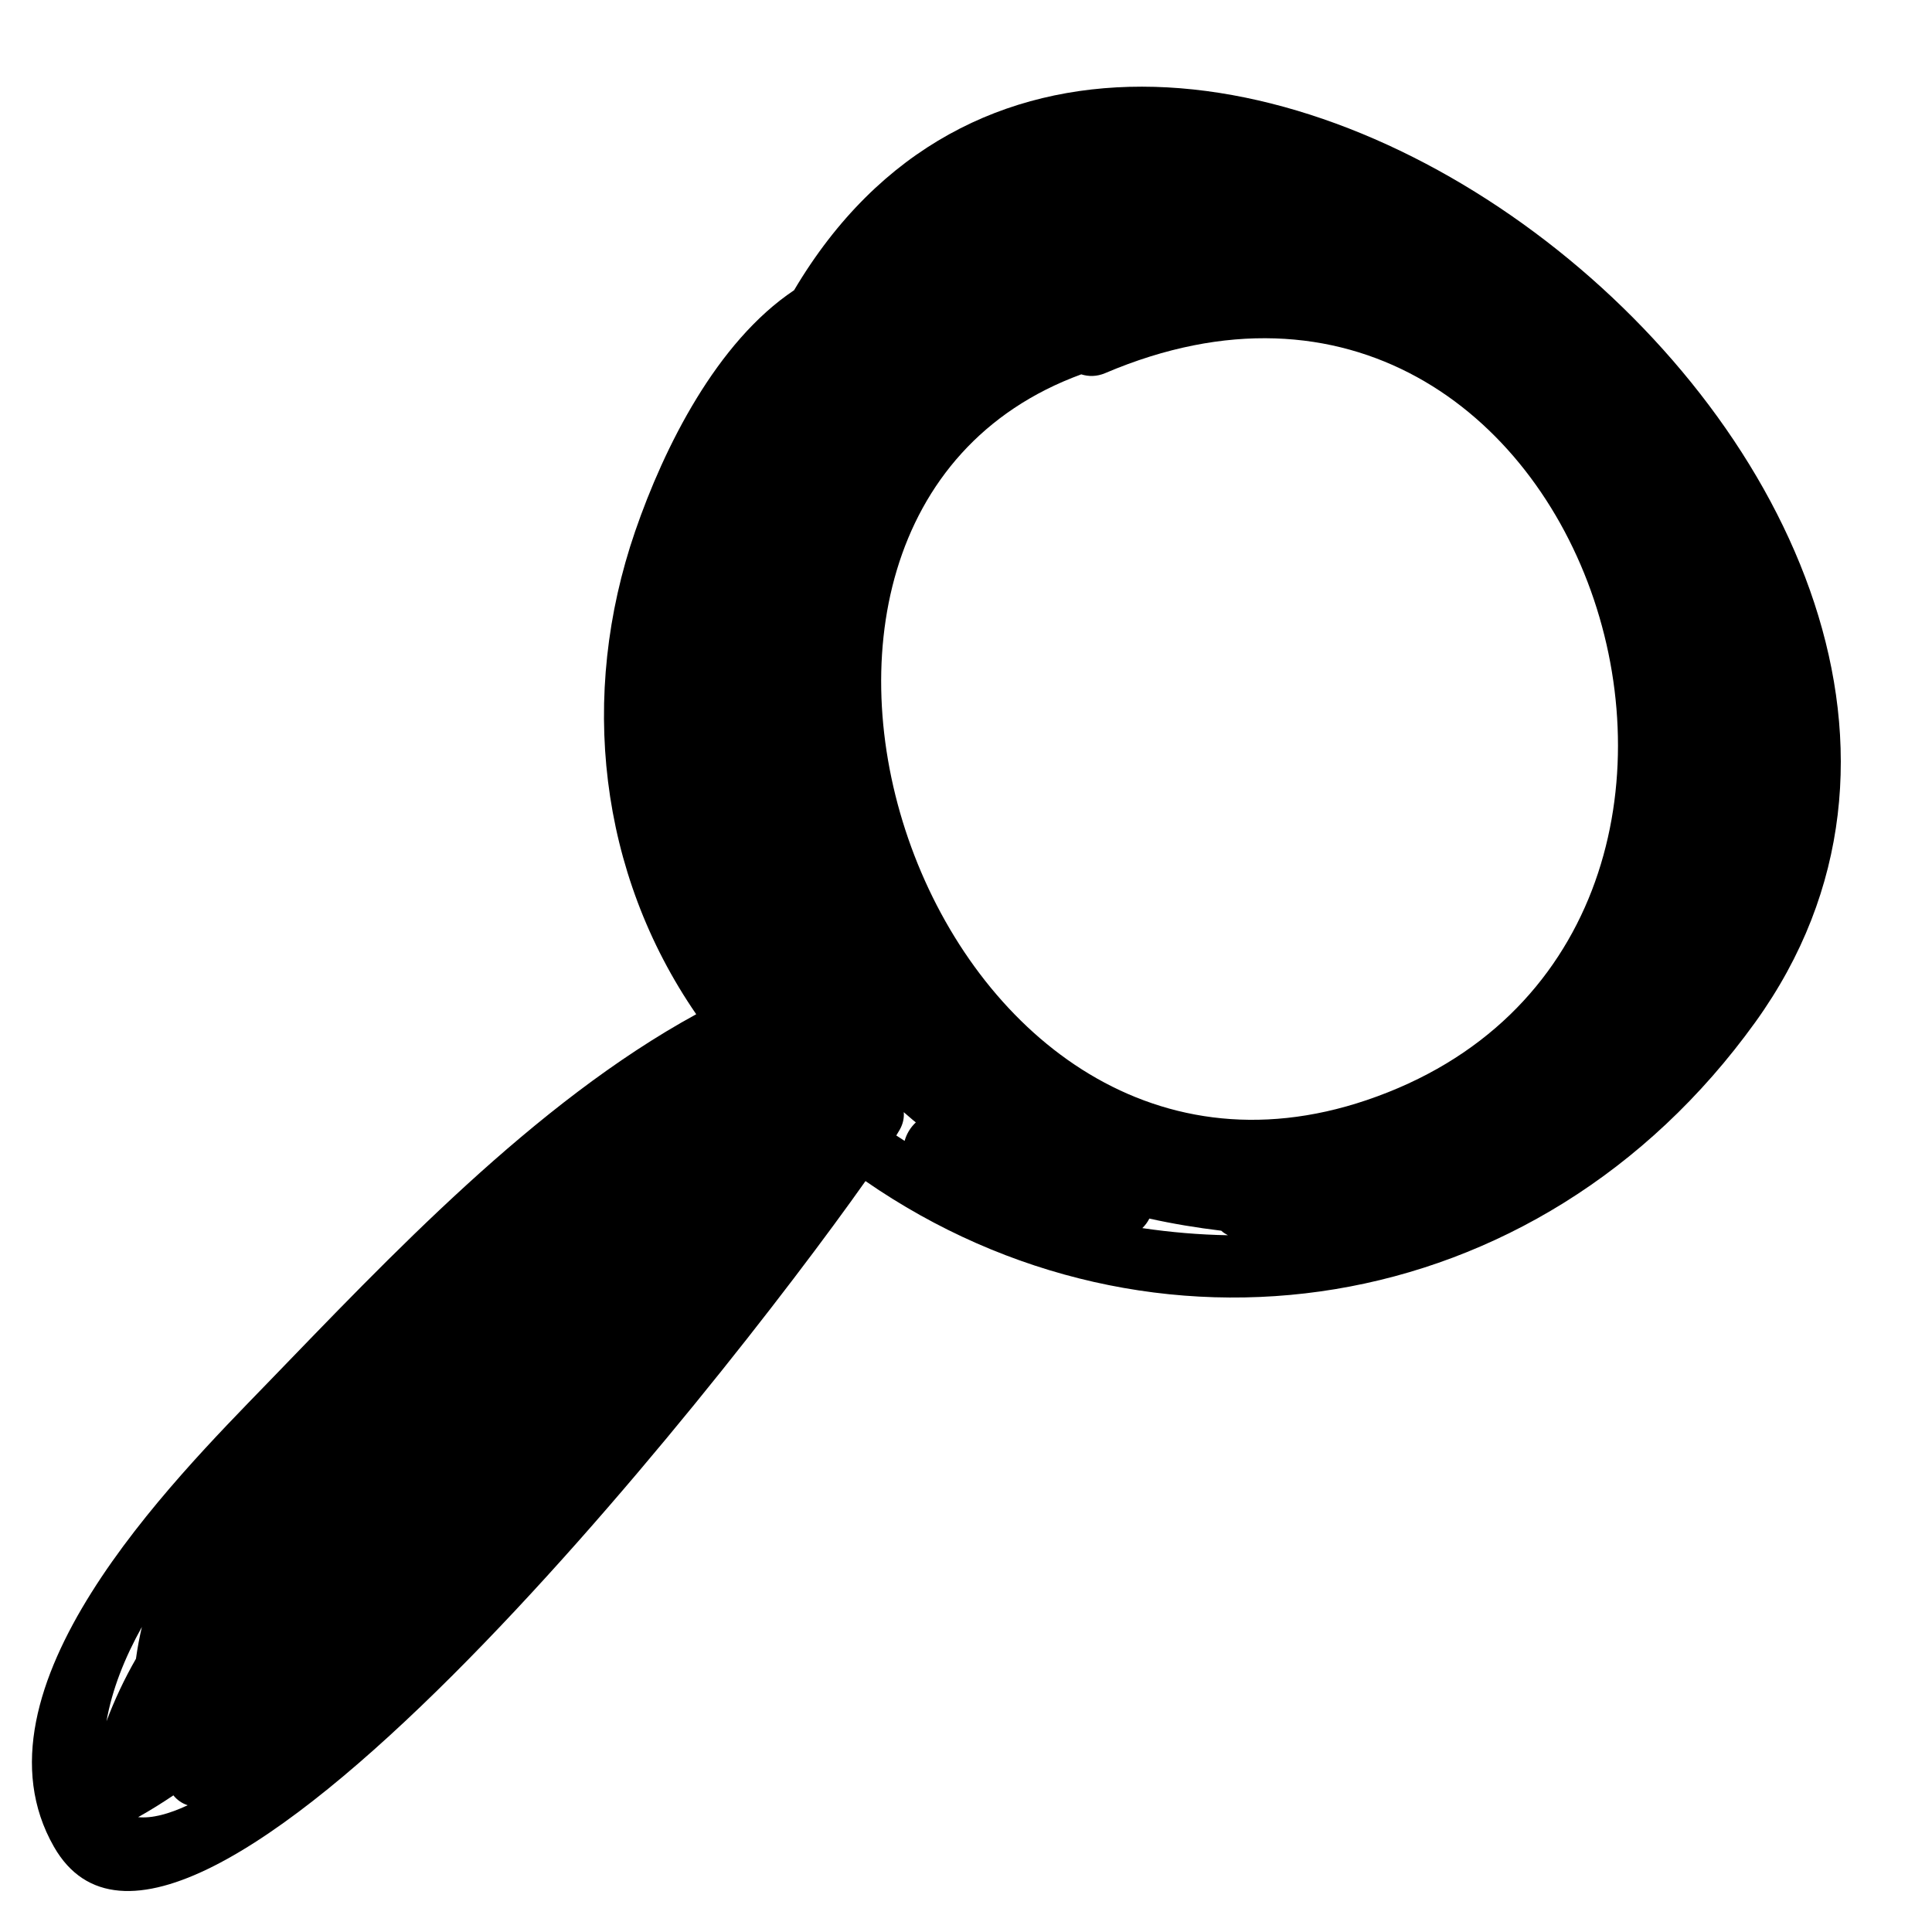
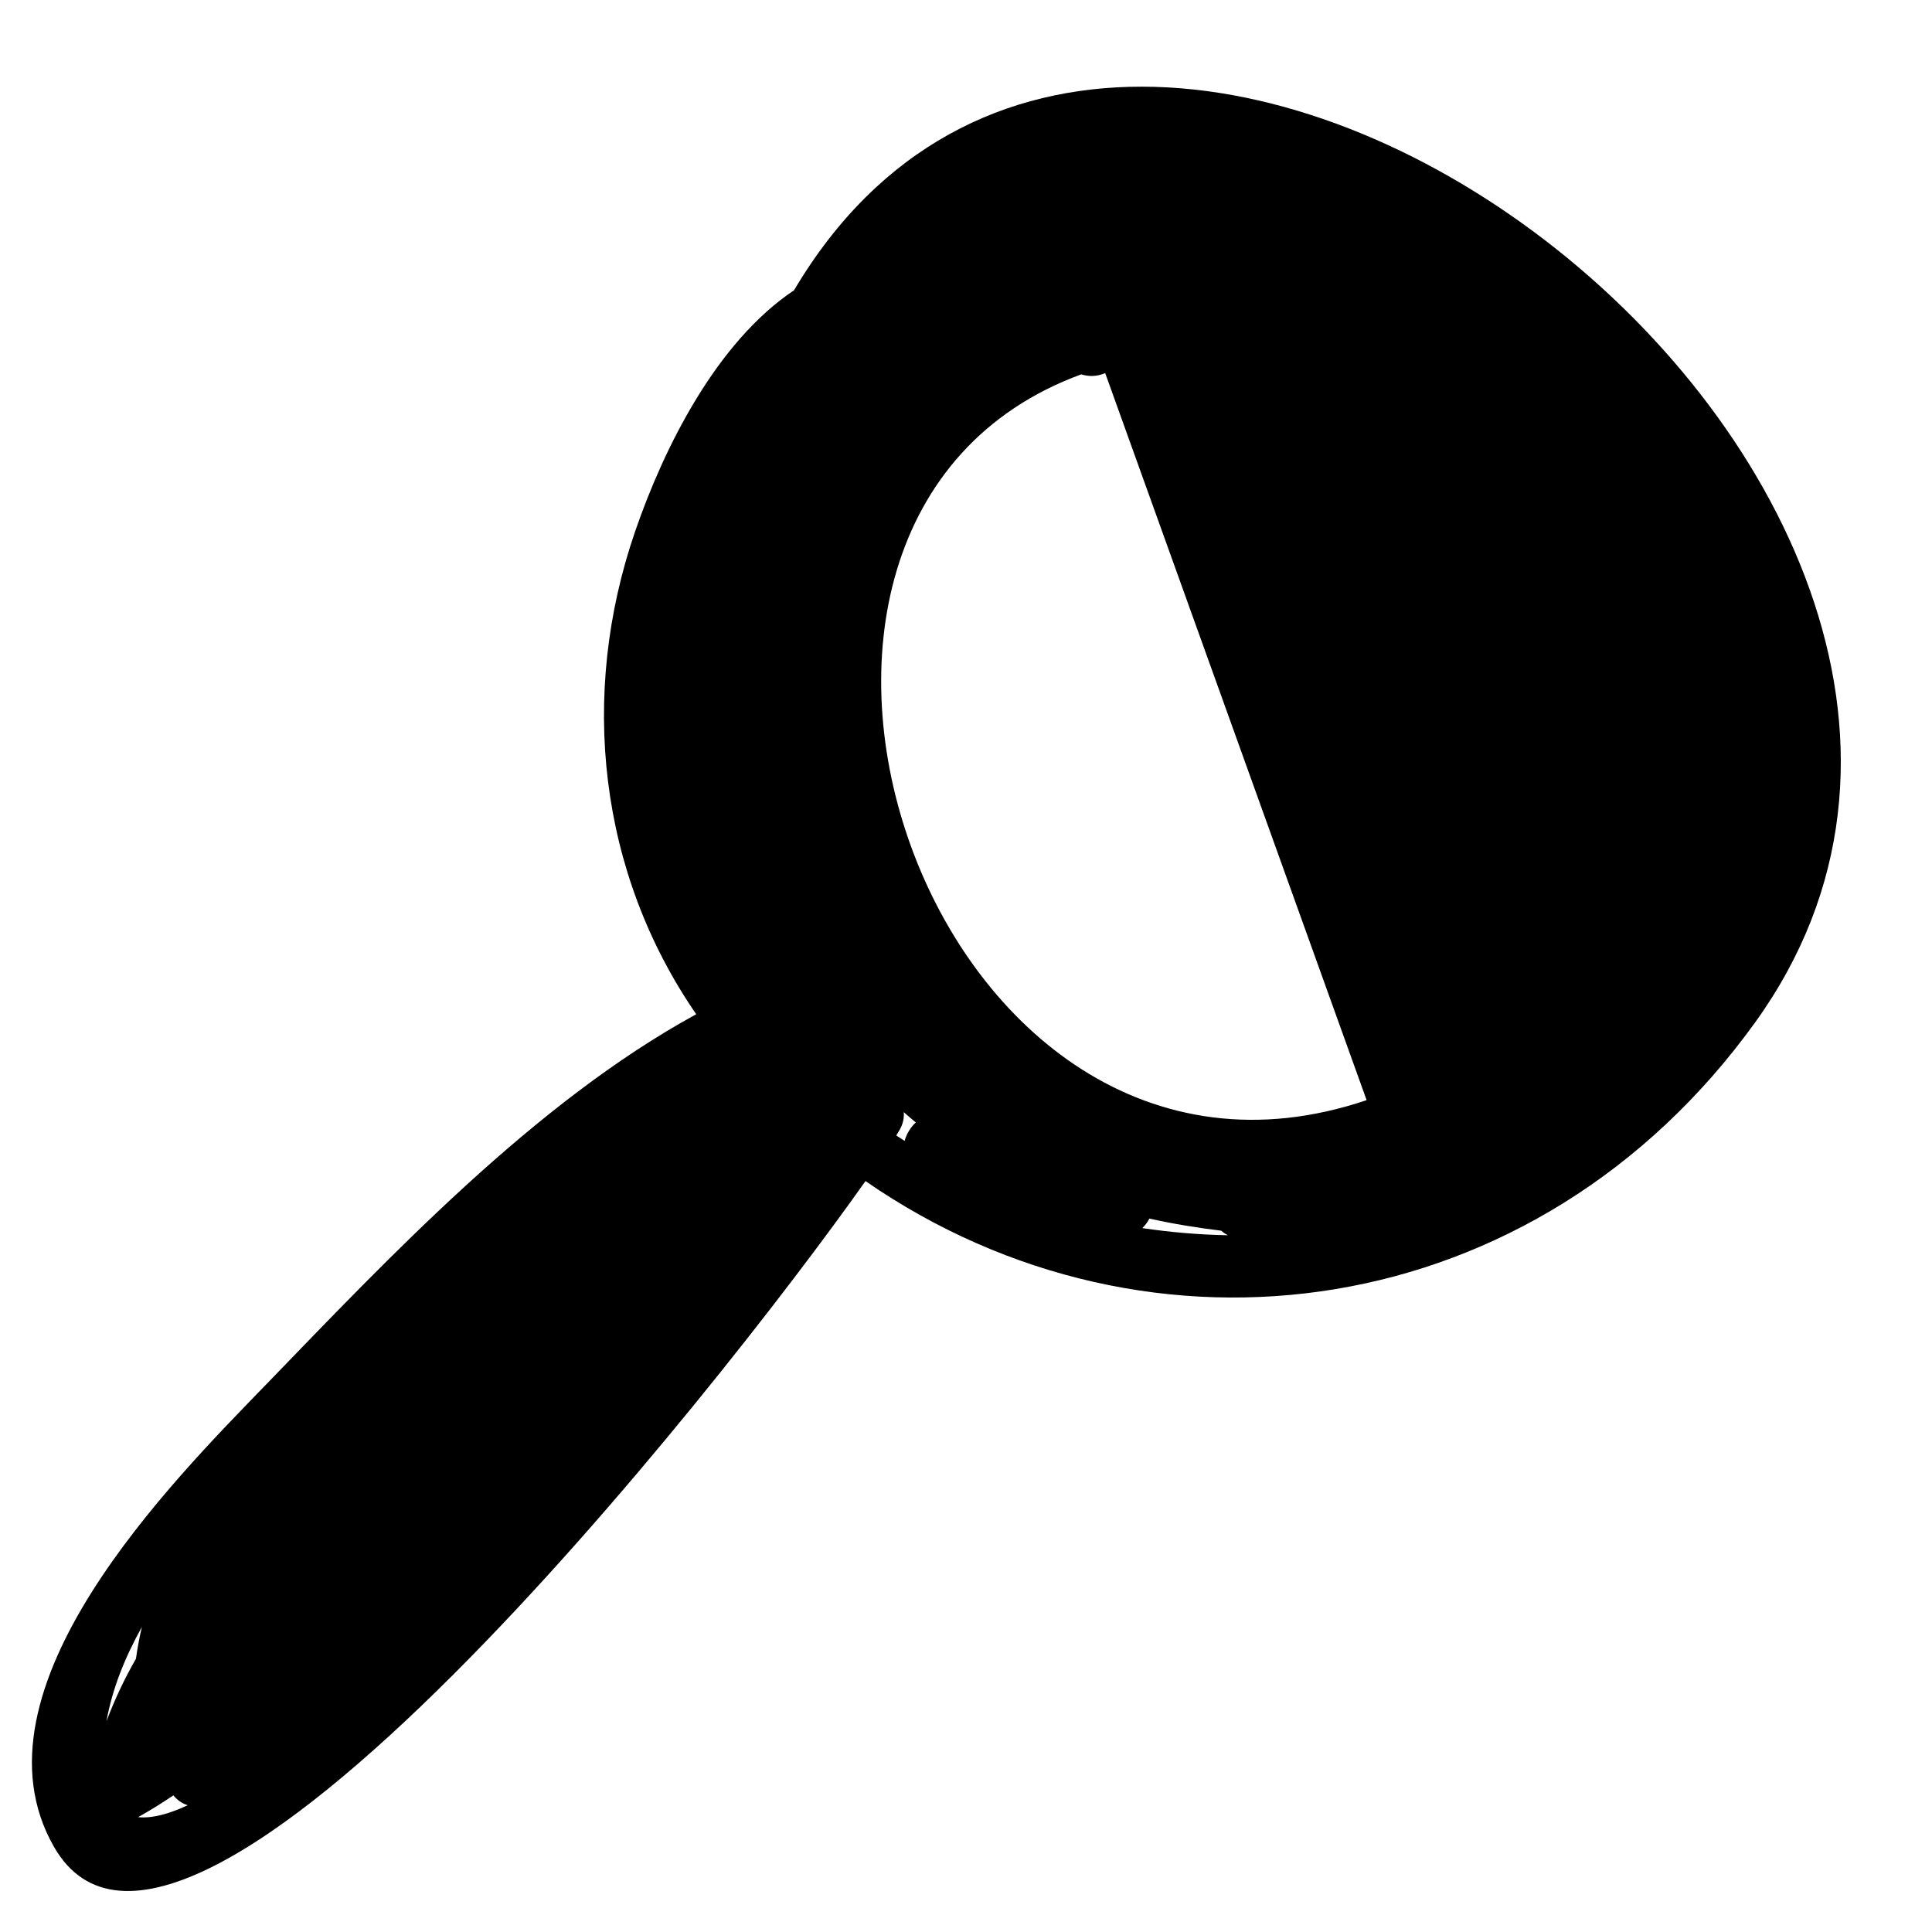
<svg xmlns="http://www.w3.org/2000/svg" version="1.1" id="Capa_1" x="0px" y="0px" width="200px" height="200px" viewBox="0 0 200 200" enable-background="new 0 0 200 200" xml:space="preserve">
-   <path d="M82.203,30.044c-8.02,5.366-13.453,16.247-16.452,24.957c-5.848,16.99-3.756,35.353,6.321,49.993  c-16.786,9.169-31.861,25.25-44.443,38.244C17.936,153.25-3.744,174.875,5.586,191.18c13.195,23.059,68.812-47.397,84.009-68.915  c29.447,20.374,69.513,14.944,92.115-16.451C221.249,50.895,117.546-29.66,82.203,30.044z M11.023,178.183  c0.58-3.277,1.872-6.546,3.664-9.762c-0.252,1.077-0.46,2.172-0.612,3.289C12.88,173.794,11.859,175.96,11.023,178.183z   M14.299,188.111c1.265-0.708,2.476-1.466,3.65-2.256c0.383,0.479,0.896,0.834,1.481,1.024  C17.47,187.793,15.719,188.259,14.299,188.111z M93.646,118.105c-0.286-0.189-0.578-0.37-0.863-0.561  c0.133-0.215,0.252-0.412,0.345-0.576c0.365-0.64,0.48-1.263,0.427-1.838c0.422,0.349,0.82,0.724,1.252,1.062  C94.239,116.718,93.842,117.39,93.646,118.105z M118.253,127.133c0.3-0.293,0.545-0.62,0.727-0.987  c2.45,0.545,4.935,0.953,7.445,1.256c0.197,0.193,0.442,0.333,0.687,0.47C124.145,127.819,121.184,127.566,118.253,127.133z   M141.471,113.885c-45.176,15.297-70.664-60.07-29.54-75.132c0.753,0.237,1.6,0.246,2.479-0.128  C164.704,17.193,189.995,97.454,141.471,113.885z" />
+   <path d="M82.203,30.044c-8.02,5.366-13.453,16.247-16.452,24.957c-5.848,16.99-3.756,35.353,6.321,49.993  c-16.786,9.169-31.861,25.25-44.443,38.244C17.936,153.25-3.744,174.875,5.586,191.18c13.195,23.059,68.812-47.397,84.009-68.915  c29.447,20.374,69.513,14.944,92.115-16.451C221.249,50.895,117.546-29.66,82.203,30.044z M11.023,178.183  c0.58-3.277,1.872-6.546,3.664-9.762c-0.252,1.077-0.46,2.172-0.612,3.289C12.88,173.794,11.859,175.96,11.023,178.183z   M14.299,188.111c1.265-0.708,2.476-1.466,3.65-2.256c0.383,0.479,0.896,0.834,1.481,1.024  C17.47,187.793,15.719,188.259,14.299,188.111z M93.646,118.105c-0.286-0.189-0.578-0.37-0.863-0.561  c0.133-0.215,0.252-0.412,0.345-0.576c0.365-0.64,0.48-1.263,0.427-1.838c0.422,0.349,0.82,0.724,1.252,1.062  C94.239,116.718,93.842,117.39,93.646,118.105z M118.253,127.133c0.3-0.293,0.545-0.62,0.727-0.987  c2.45,0.545,4.935,0.953,7.445,1.256c0.197,0.193,0.442,0.333,0.687,0.47C124.145,127.819,121.184,127.566,118.253,127.133z   M141.471,113.885c-45.176,15.297-70.664-60.07-29.54-75.132c0.753,0.237,1.6,0.246,2.479-0.128  z" />
</svg>